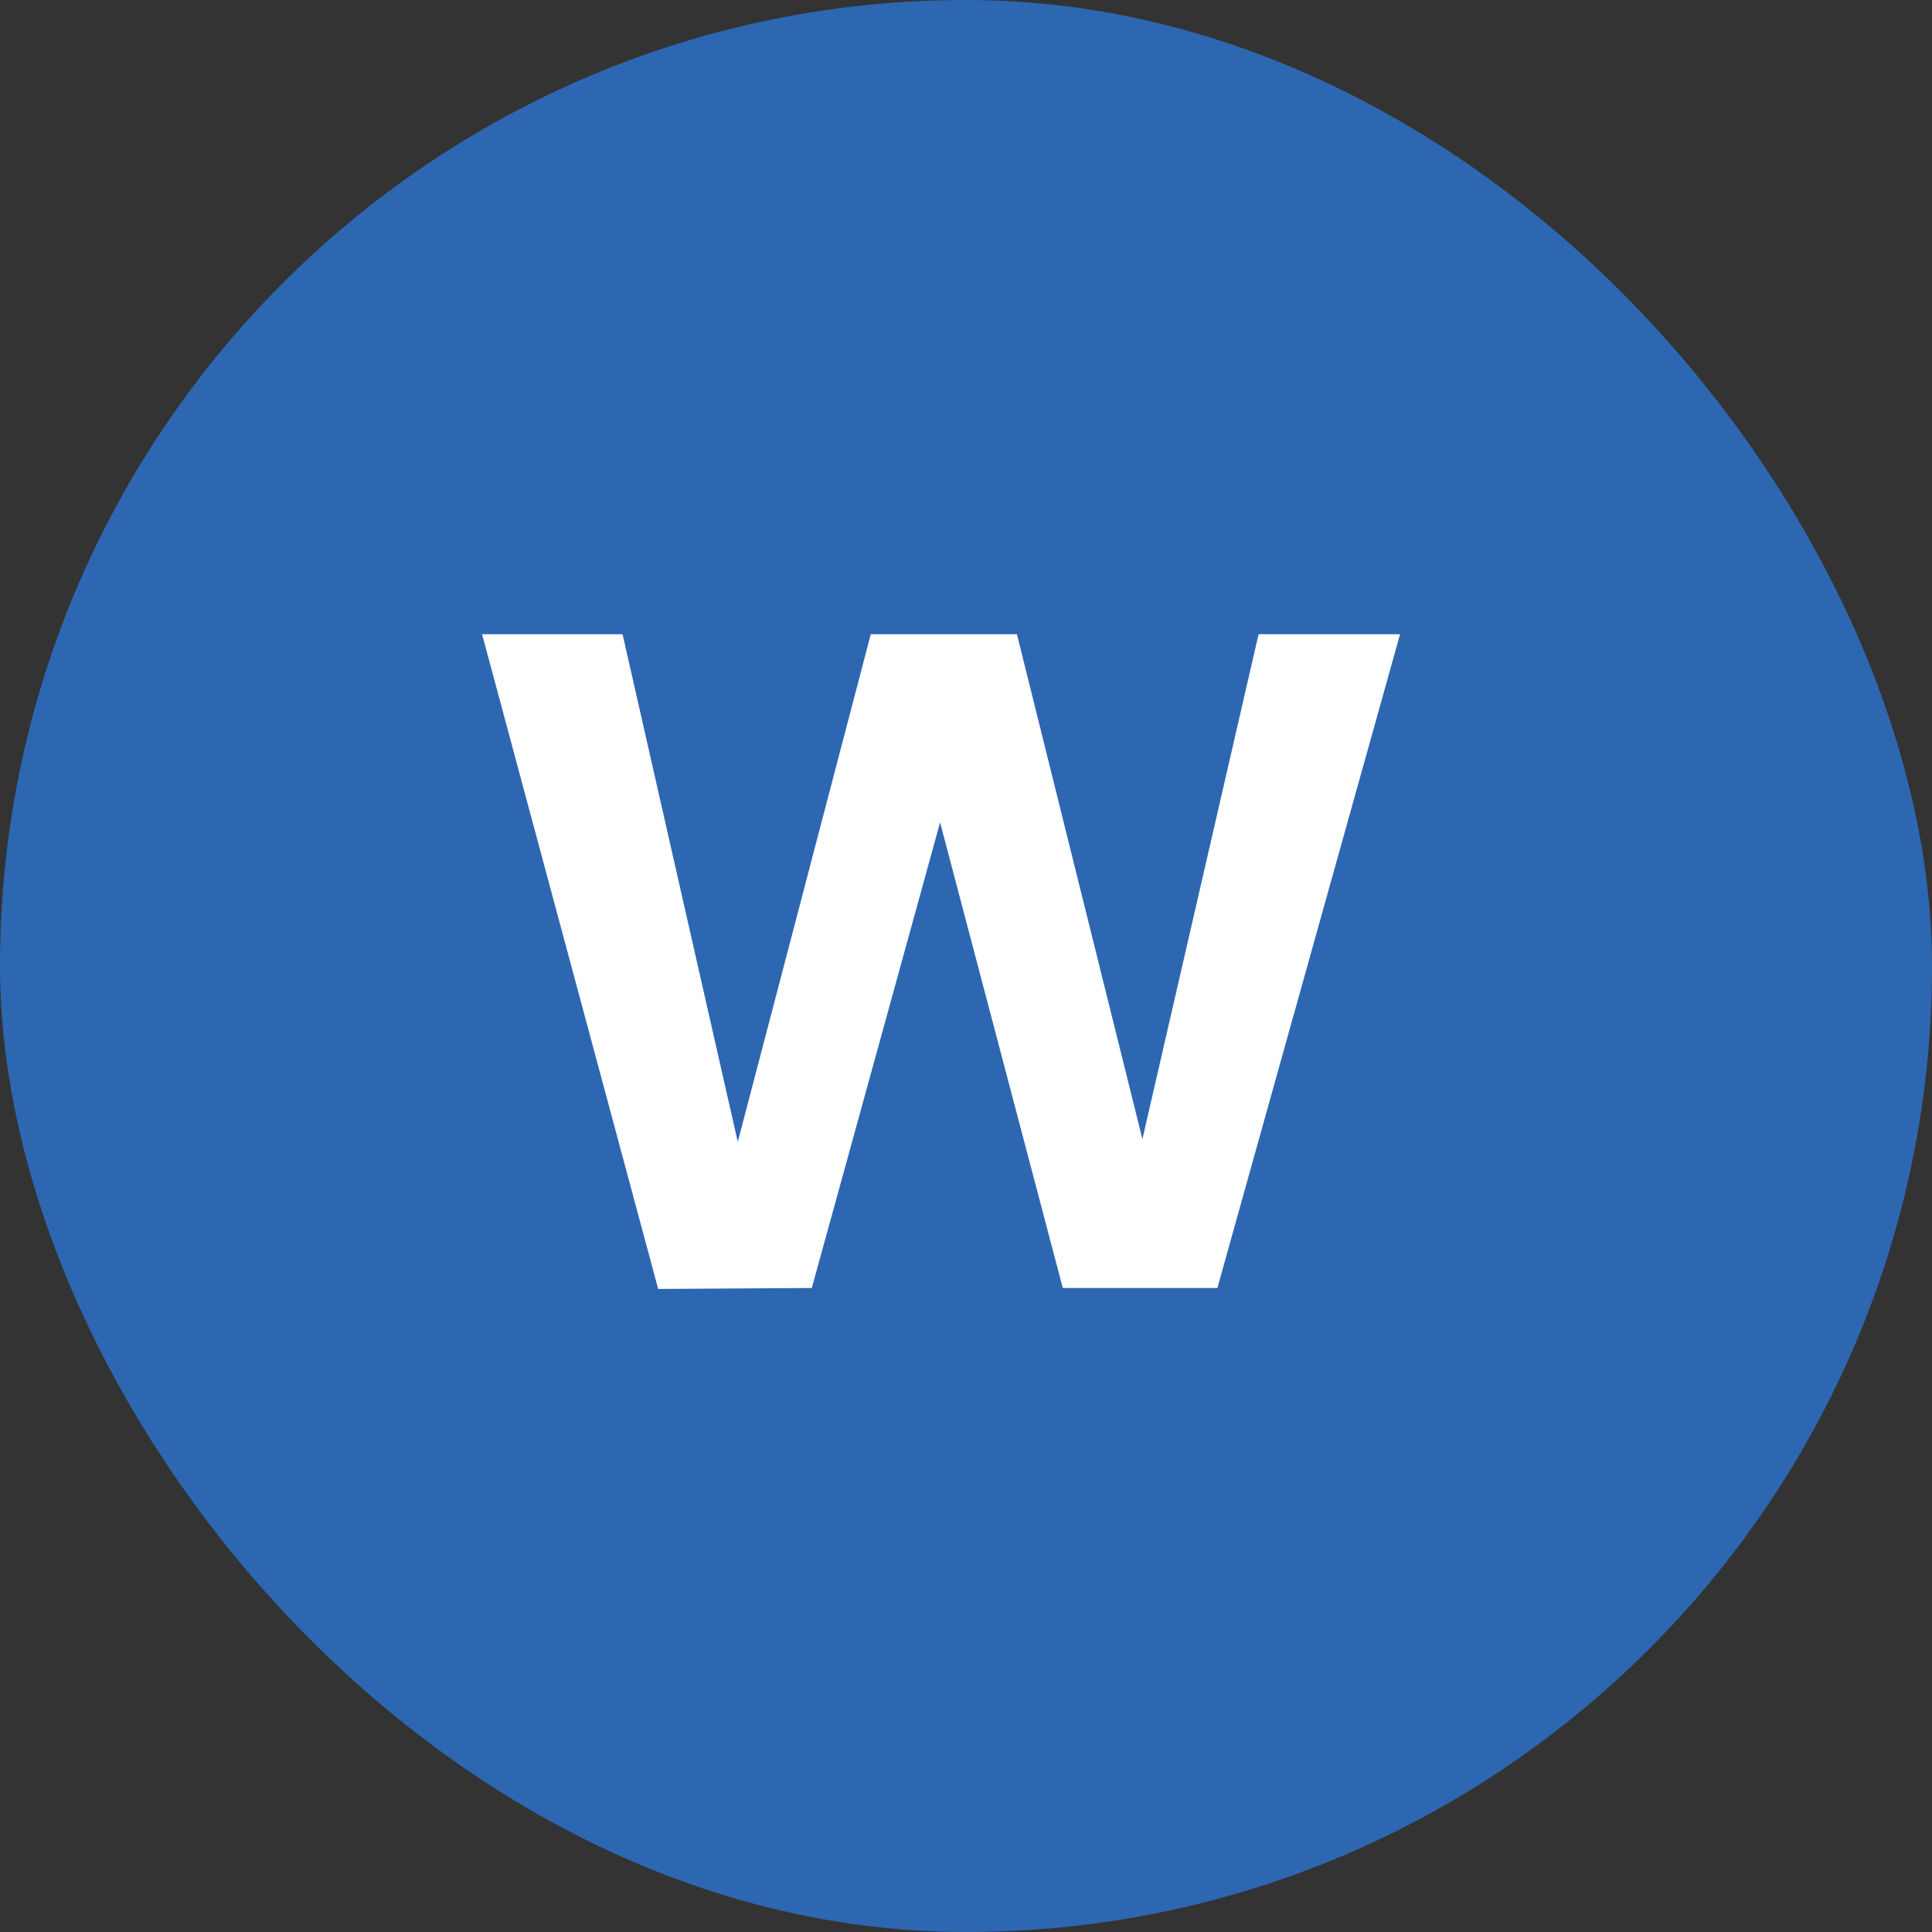
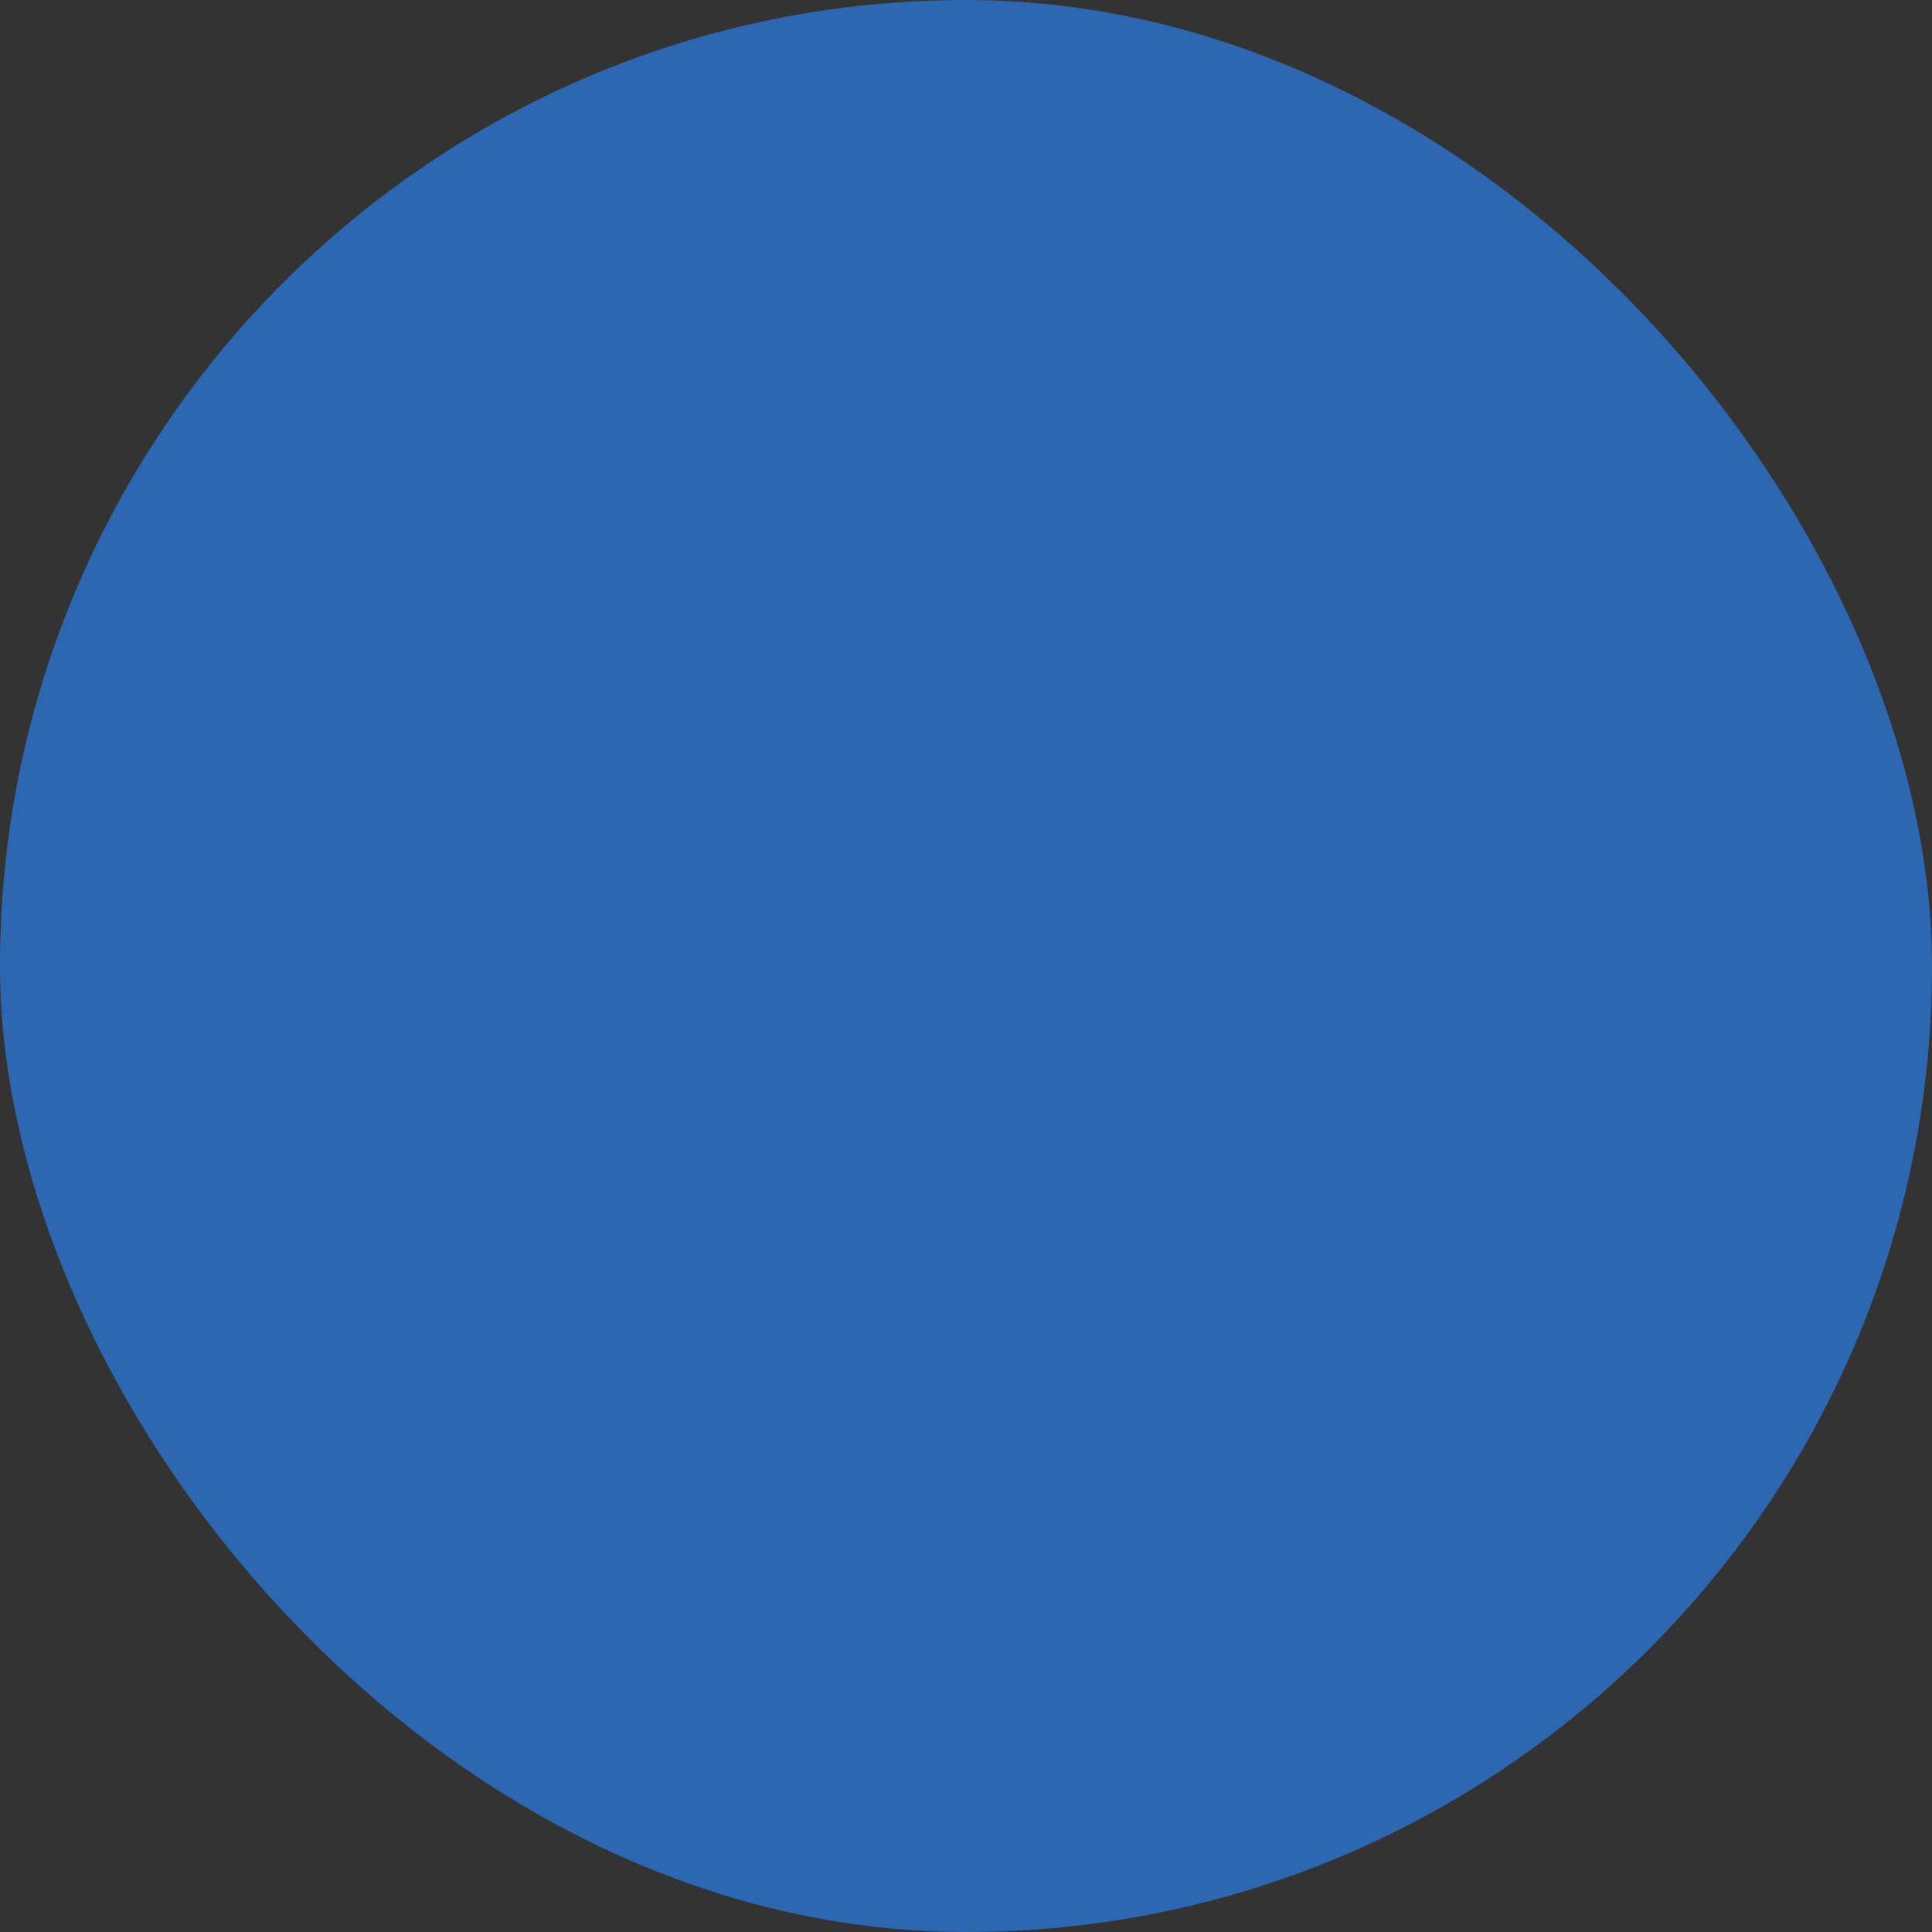
<svg xmlns="http://www.w3.org/2000/svg" width="39" height="39" viewBox="0 0 39 39" fill="none">
  <rect x="0" y="0" width="39" height="39" fill="#333333" stroke="none" />
  <rect width="39" height="39" rx="19.5" fill="#2D67B2" />
-   <path d="M28.262 12.802L24.574 26H21.454L18.977 16.602L16.387 26L13.286 26.019L9.731 12.802H12.567L14.893 23.05L17.578 12.802H20.528L23.061 22.994L25.406 12.802H28.262Z" fill="white" />
</svg>